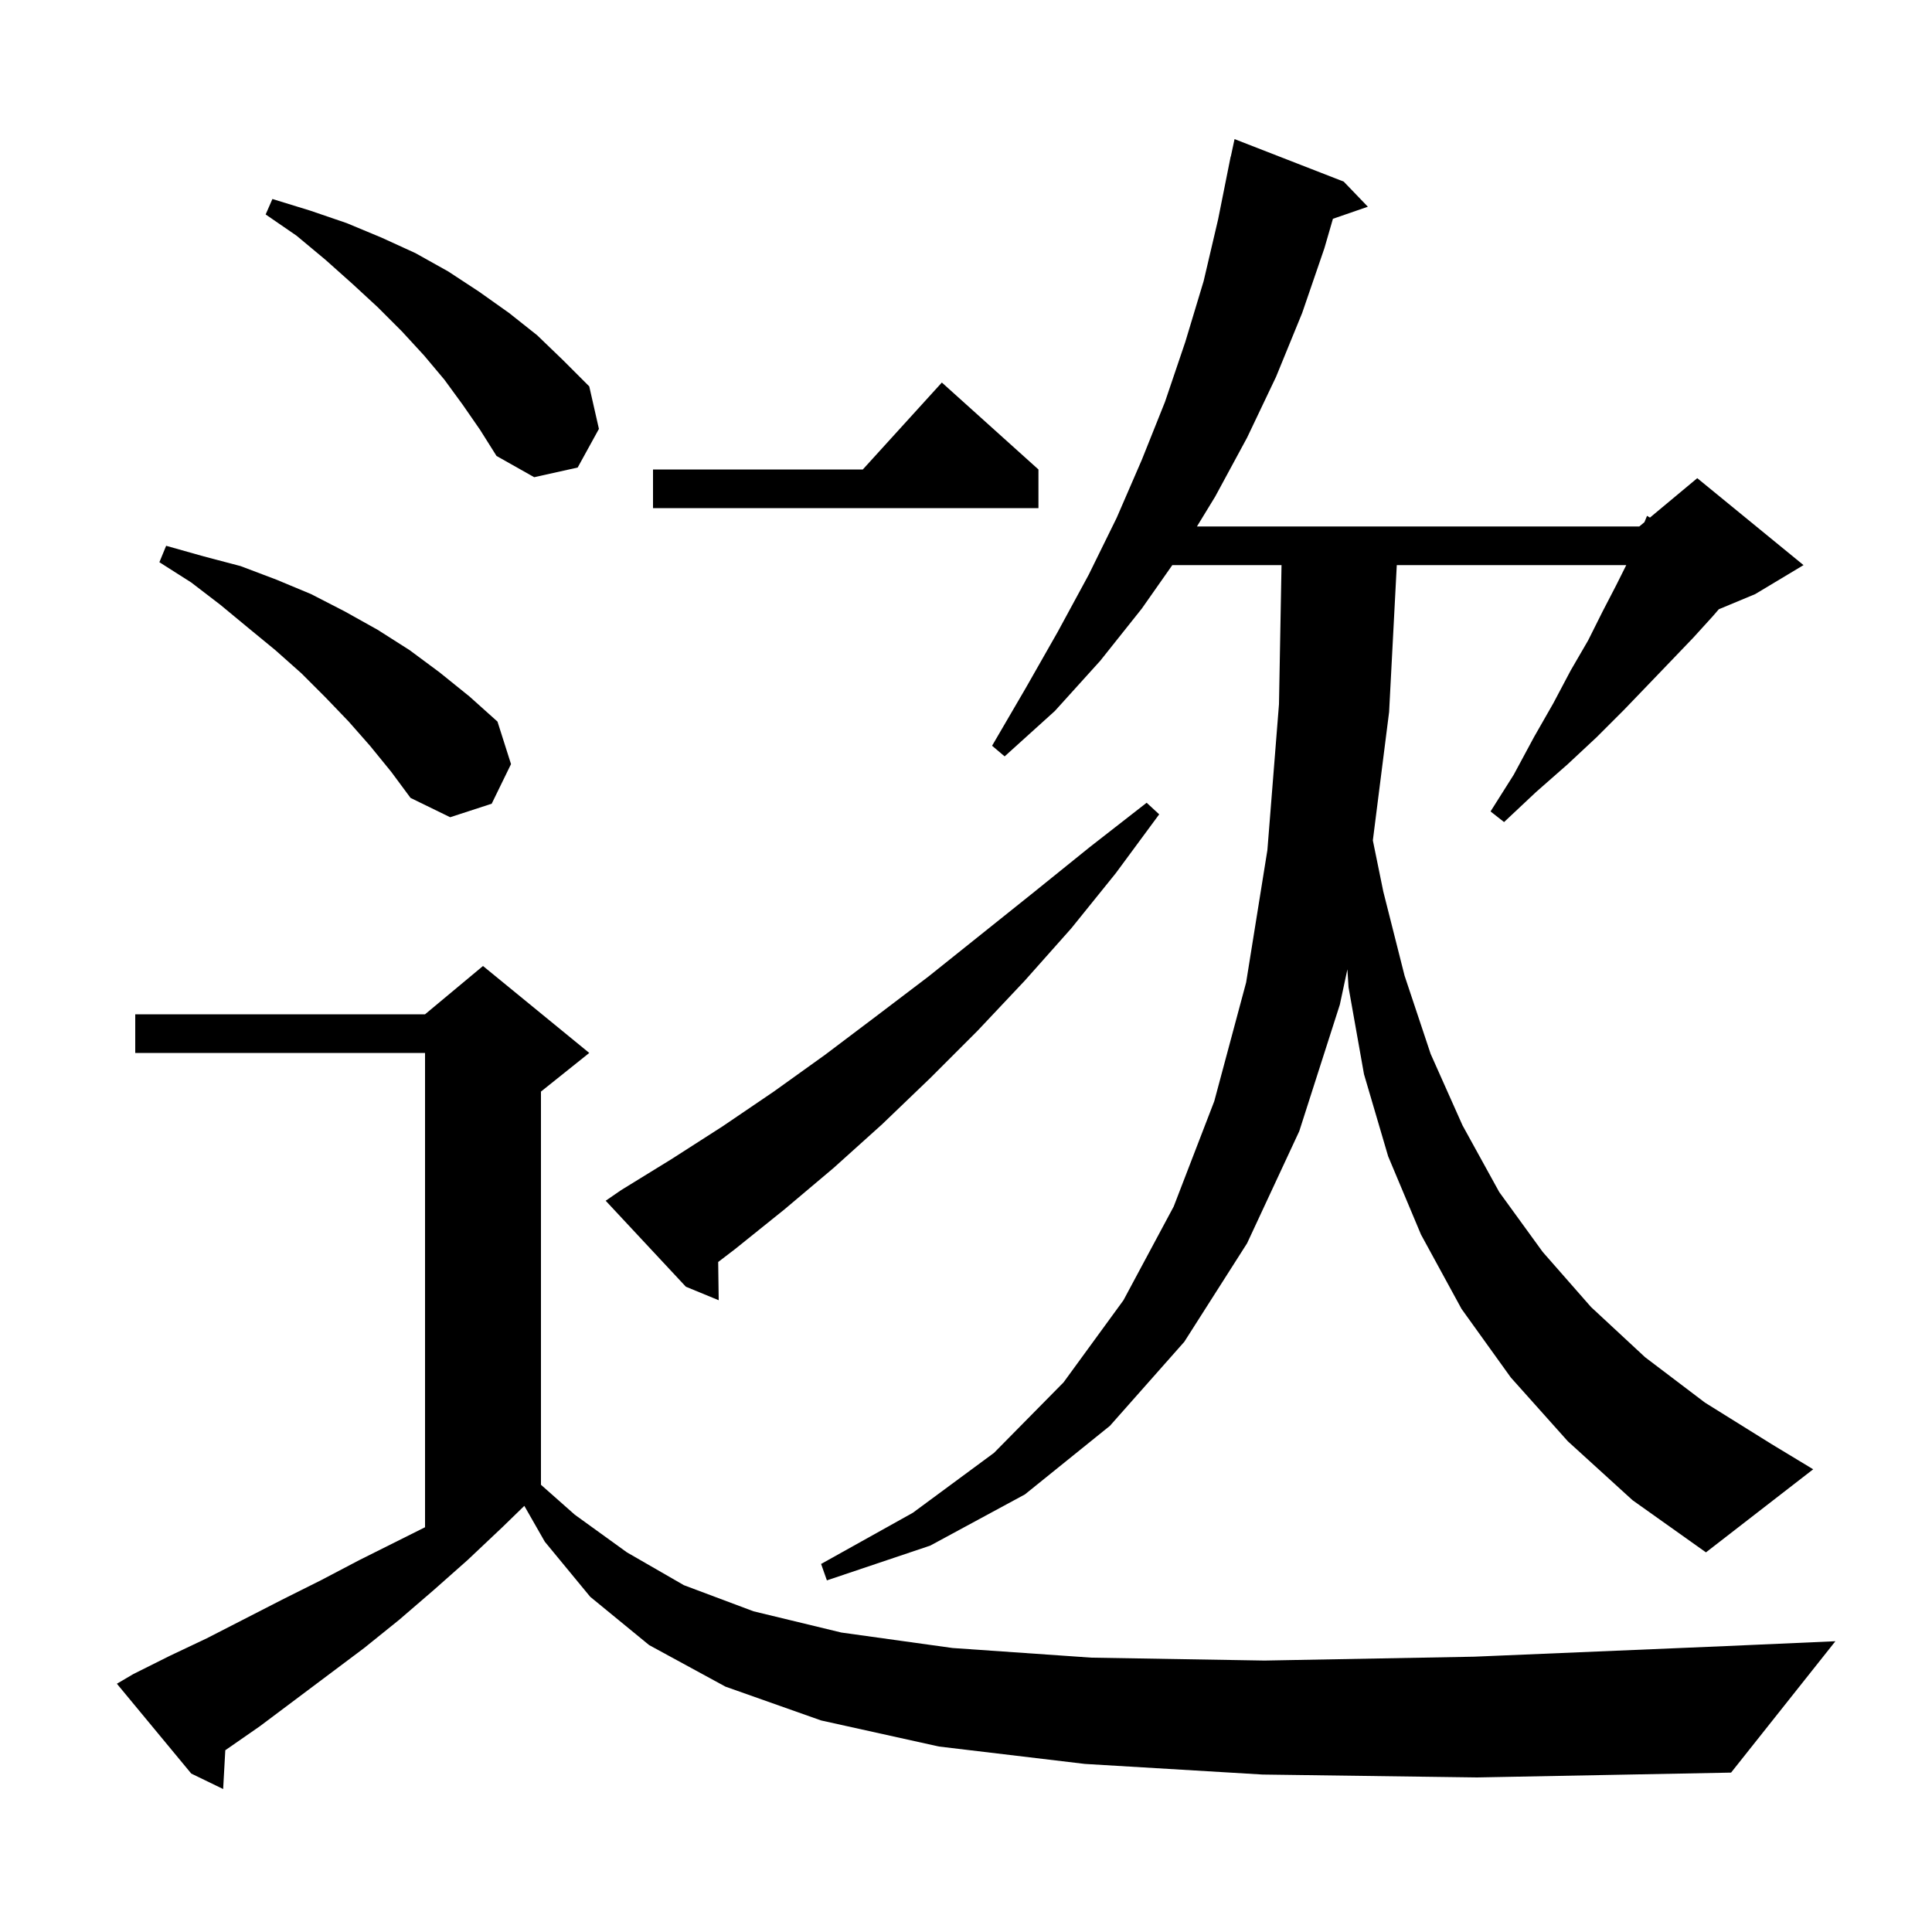
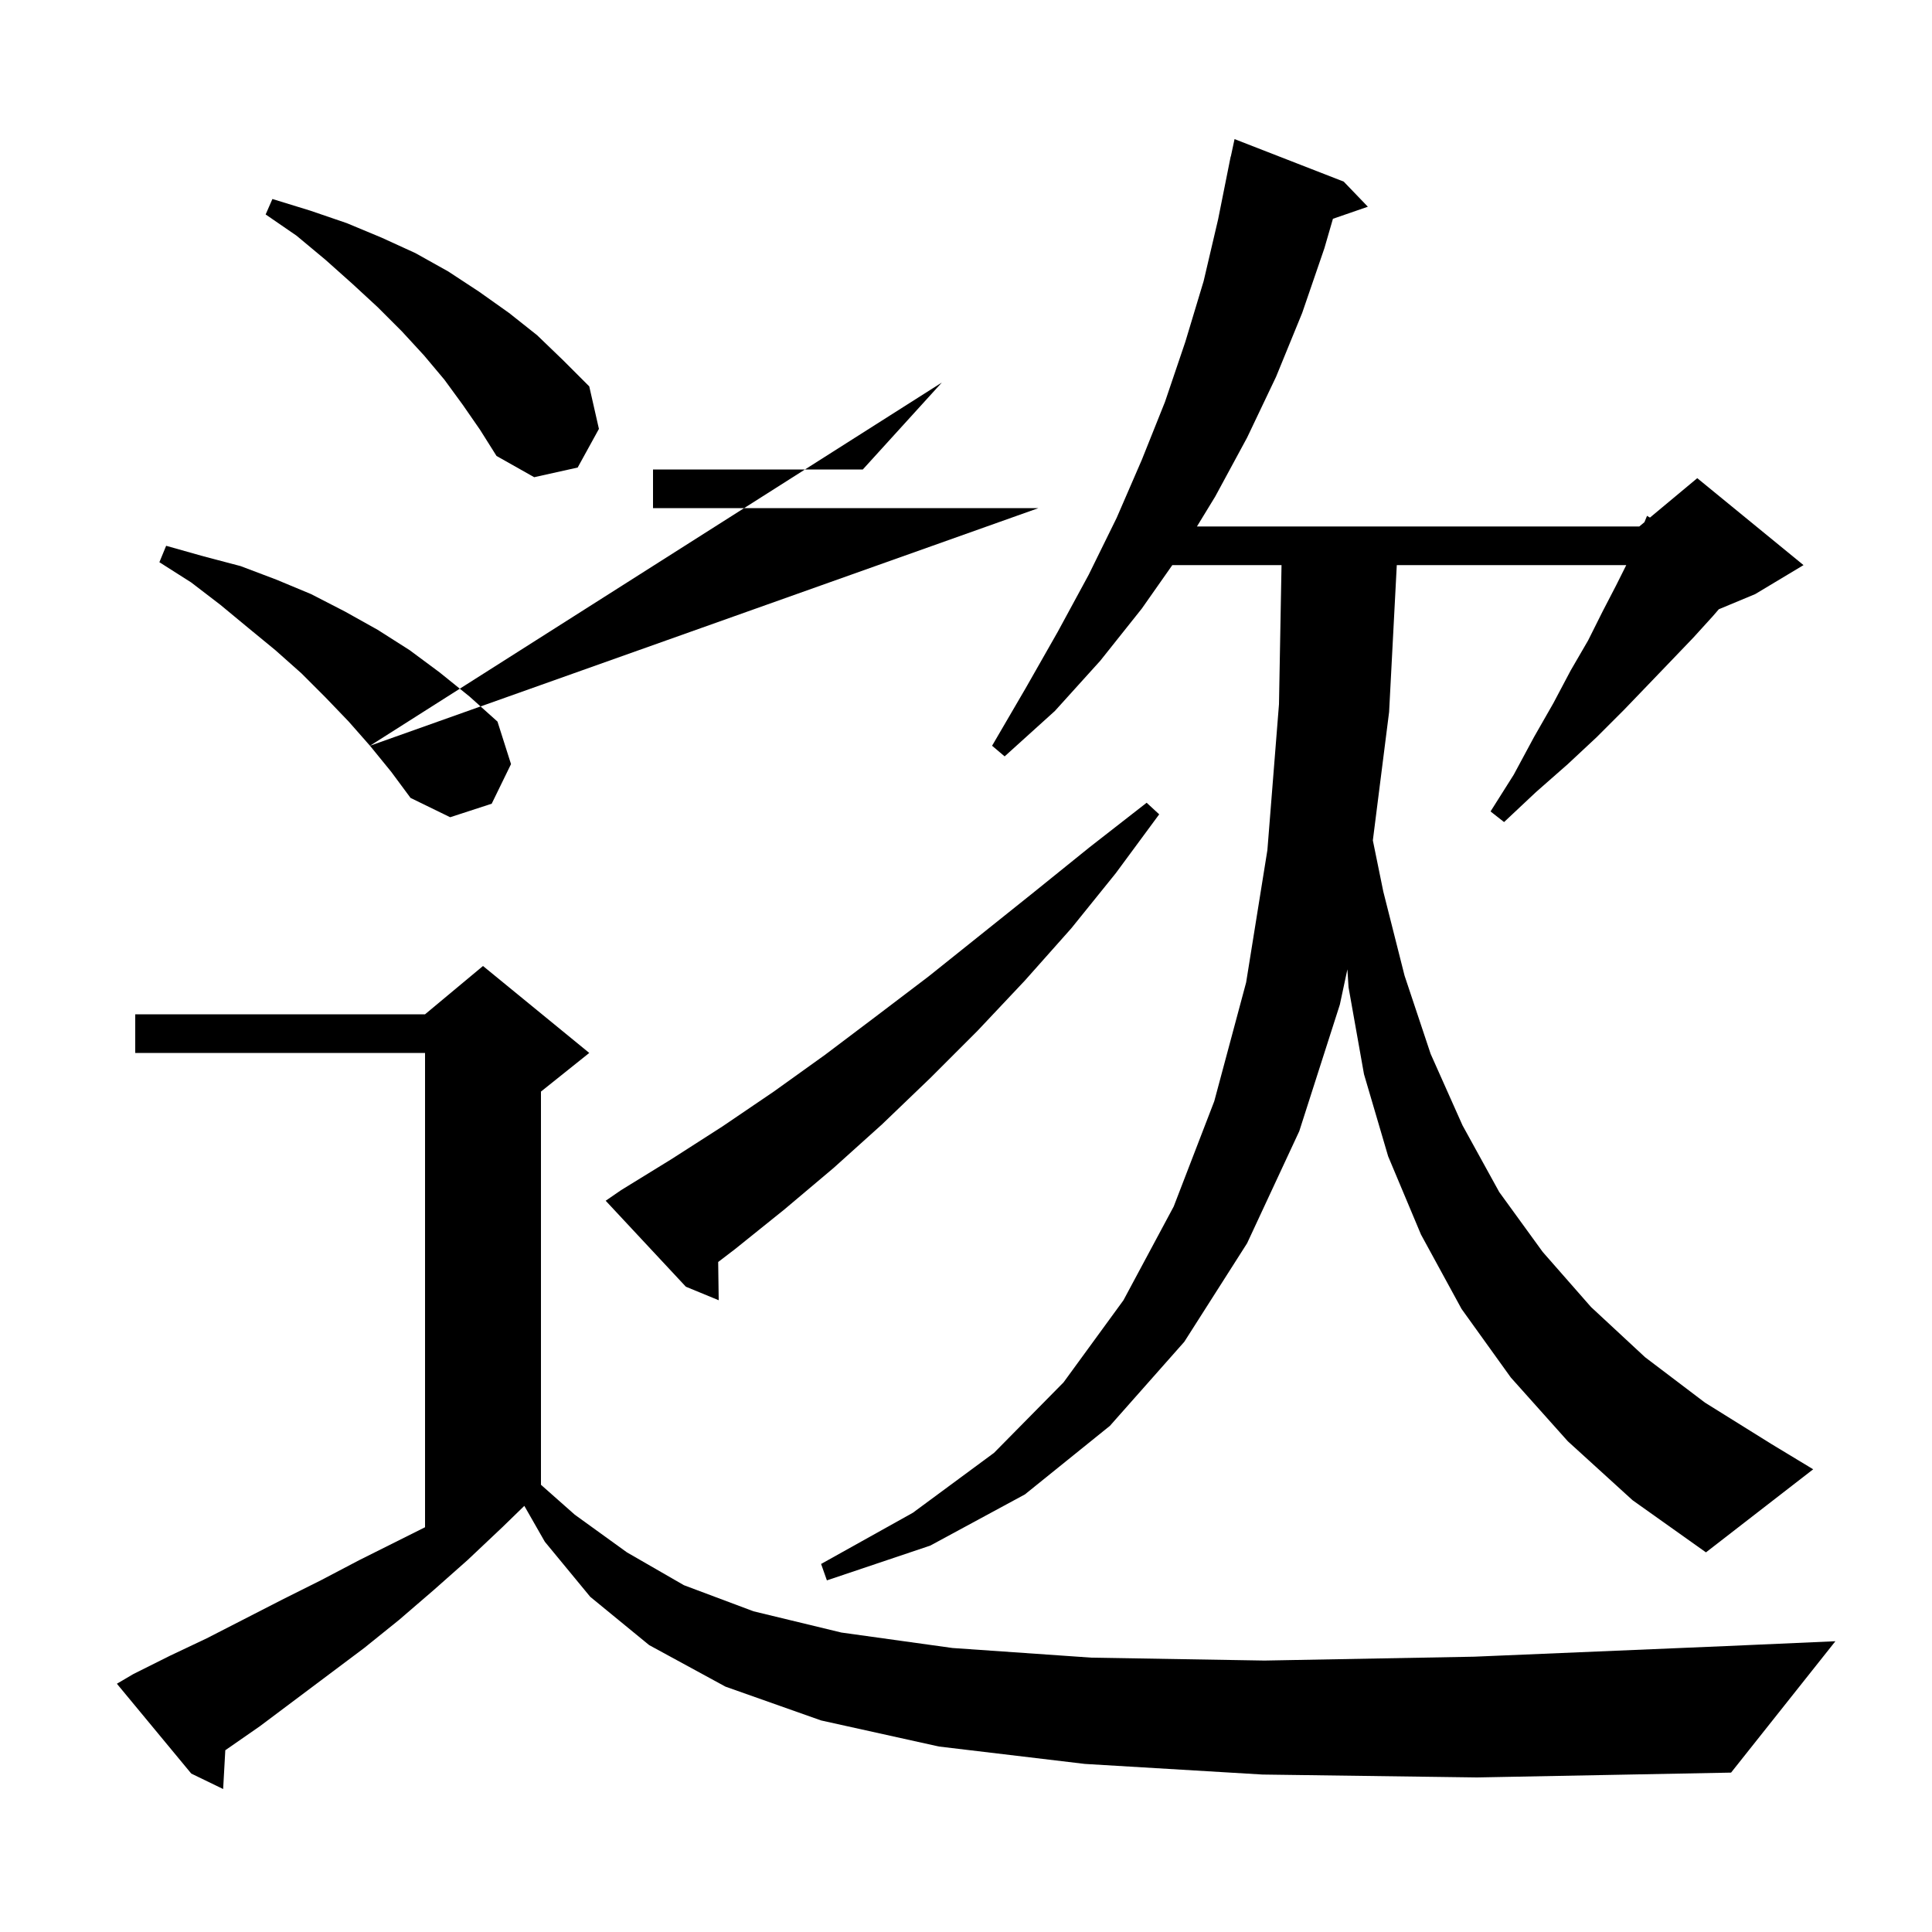
<svg xmlns="http://www.w3.org/2000/svg" version="1.1" baseProfile="full" viewBox="0 0 200 200" width="200" height="200">
  <g fill="black">
-     <path d="M 130.7 183.7 L 112.3 182.6 L 97.2 180.8 L 85.0 178.1 L 75.1 174.6 L 67.2 170.3 L 61.1 165.3 L 56.4 159.6 L 54.278 155.887 L 52.0 158.1 L 48.4 161.5 L 44.9 164.6 L 41.3 167.7 L 37.7 170.6 L 26.9 178.7 L 23.323 181.184 L 23.1 185.2 L 19.8 183.6 L 12.1 174.3 L 13.8 173.3 L 17.6 171.4 L 21.4 169.6 L 29.2 165.6 L 33.2 163.6 L 37.2 161.5 L 44.0 158.1 L 44.0 109.0 L 14.0 109.0 L 14.0 105.0 L 44.0 105.0 L 50.0 100.0 L 61.0 109.0 L 56.0 113.0 L 56.0 153.704 L 59.5 156.8 L 64.9 160.7 L 70.8 164.1 L 78.0 166.8 L 87.1 169.0 L 98.6 170.6 L 113.0 171.6 L 130.9 171.9 L 152.6 171.5 L 178.7 170.4 L 190.0 169.9 L 179.2 183.5 L 152.9 184.0 Z M 162.3 149.2 L 156.4 142.6 L 151.3 135.5 L 147.1 127.8 L 143.7 119.7 L 141.2 111.2 L 139.6 102.2 L 139.482 100.344 L 138.7 104.0 L 134.5 117.1 L 129.1 128.7 L 122.6 138.9 L 114.9 147.6 L 106.1 154.7 L 96.3 160.0 L 85.6 163.6 L 85.0 161.9 L 94.5 156.6 L 102.9 150.4 L 110.1 143.1 L 116.3 134.6 L 121.5 124.9 L 125.7 114.0 L 129.0 101.7 L 131.2 88.0 L 132.4 72.9 L 132.663 58.5 L 121.358 58.5 L 118.2 63.0 L 113.9 68.4 L 109.2 73.6 L 104.0 78.3 L 102.7 77.2 L 106.2 71.2 L 109.5 65.4 L 112.7 59.5 L 115.6 53.6 L 118.2 47.6 L 120.6 41.6 L 122.7 35.4 L 124.6 29.1 L 126.1 22.7 L 127.4 16.2 L 127.414 16.203 L 127.8 14.4 L 139.1 18.8 L 141.6 21.4 L 137.984 22.649 L 137.1 25.7 L 134.8 32.4 L 132.1 39.0 L 129.1 45.3 L 125.8 51.4 L 123.908 54.5 L 169.7 54.5 L 170.231 54.057 L 170.5 53.4 L 170.803 53.581 L 175.7 49.5 L 186.7 58.5 L 181.7 61.5 L 177.93 63.071 L 177.3 63.8 L 175.3 66.0 L 173.0 68.4 L 170.6 70.9 L 168.1 73.5 L 165.3 76.3 L 162.3 79.1 L 159.0 82.0 L 155.7 85.1 L 154.3 84.0 L 156.7 80.2 L 158.8 76.3 L 160.8 72.8 L 162.6 69.4 L 164.4 66.3 L 165.9 63.3 L 167.3 60.6 L 168.35 58.5 L 144.595 58.5 L 143.8 73.7 L 142.117 86.998 L 143.2 92.3 L 145.4 101.0 L 148.1 109.1 L 151.4 116.5 L 155.2 123.4 L 159.7 129.6 L 164.7 135.3 L 170.3 140.5 L 176.5 145.2 L 183.4 149.5 L 187.7 152.1 L 176.6 160.7 L 169.0 155.3 Z M 64.3 123.2 L 69.5 120.0 L 74.8 116.6 L 80.1 113.0 L 85.4 109.2 L 90.7 105.2 L 96.1 101.1 L 107.1 92.3 L 112.8 87.7 L 118.7 83.1 L 120.0 84.3 L 115.5 90.4 L 110.9 96.1 L 106.1 101.5 L 101.2 106.7 L 96.3 111.6 L 91.3 116.4 L 86.3 120.9 L 81.2 125.2 L 76.1 129.3 L 74.346 130.641 L 74.4 134.6 L 71.0 133.2 L 62.7 124.3 Z M 38.3 77.2 L 36.1 74.7 L 33.7 72.2 L 31.2 69.7 L 28.5 67.3 L 25.7 65.0 L 22.8 62.6 L 19.8 60.3 L 16.5 58.2 L 17.2 56.5 L 21.1 57.6 L 24.9 58.6 L 28.6 60.0 L 32.2 61.5 L 35.7 63.3 L 39.1 65.2 L 42.4 67.3 L 45.5 69.6 L 48.6 72.1 L 51.5 74.7 L 52.9 79.1 L 50.9 83.2 L 46.6 84.6 L 42.5 82.6 L 40.5 79.9 Z M 107.5 48.6 L 107.5 52.6 L 67.6 52.6 L 67.6 48.6 L 89.318 48.6 L 97.5 39.6 Z M 47.9 41.9 L 46.0 39.3 L 43.9 36.8 L 41.6 34.3 L 39.1 31.8 L 36.5 29.4 L 33.7 26.9 L 30.7 24.4 L 27.5 22.2 L 28.2 20.6 L 32.1 21.8 L 35.9 23.1 L 39.5 24.6 L 43.0 26.2 L 46.4 28.1 L 49.6 30.2 L 52.7 32.4 L 55.6 34.7 L 58.3 37.3 L 61.0 40.0 L 62.0 44.4 L 59.8 48.4 L 55.3 49.4 L 51.4 47.2 L 49.7 44.5 Z " />
+     <path d="M 130.7 183.7 L 112.3 182.6 L 97.2 180.8 L 85.0 178.1 L 75.1 174.6 L 67.2 170.3 L 61.1 165.3 L 56.4 159.6 L 54.278 155.887 L 52.0 158.1 L 48.4 161.5 L 44.9 164.6 L 41.3 167.7 L 37.7 170.6 L 26.9 178.7 L 23.323 181.184 L 23.1 185.2 L 19.8 183.6 L 12.1 174.3 L 13.8 173.3 L 17.6 171.4 L 21.4 169.6 L 29.2 165.6 L 33.2 163.6 L 37.2 161.5 L 44.0 158.1 L 44.0 109.0 L 14.0 109.0 L 14.0 105.0 L 44.0 105.0 L 50.0 100.0 L 61.0 109.0 L 56.0 113.0 L 56.0 153.704 L 59.5 156.8 L 64.9 160.7 L 70.8 164.1 L 78.0 166.8 L 87.1 169.0 L 98.6 170.6 L 113.0 171.6 L 130.9 171.9 L 152.6 171.5 L 178.7 170.4 L 190.0 169.9 L 179.2 183.5 L 152.9 184.0 Z M 162.3 149.2 L 156.4 142.6 L 151.3 135.5 L 147.1 127.8 L 143.7 119.7 L 141.2 111.2 L 139.6 102.2 L 139.482 100.344 L 138.7 104.0 L 134.5 117.1 L 129.1 128.7 L 122.6 138.9 L 114.9 147.6 L 106.1 154.7 L 96.3 160.0 L 85.6 163.6 L 85.0 161.9 L 94.5 156.6 L 102.9 150.4 L 110.1 143.1 L 116.3 134.6 L 121.5 124.9 L 125.7 114.0 L 129.0 101.7 L 131.2 88.0 L 132.4 72.9 L 132.663 58.5 L 121.358 58.5 L 118.2 63.0 L 113.9 68.4 L 109.2 73.6 L 104.0 78.3 L 102.7 77.2 L 106.2 71.2 L 109.5 65.4 L 112.7 59.5 L 115.6 53.6 L 118.2 47.6 L 120.6 41.6 L 122.7 35.4 L 124.6 29.1 L 126.1 22.7 L 127.4 16.2 L 127.414 16.203 L 127.8 14.4 L 139.1 18.8 L 141.6 21.4 L 137.984 22.649 L 137.1 25.7 L 134.8 32.4 L 132.1 39.0 L 129.1 45.3 L 125.8 51.4 L 123.908 54.5 L 169.7 54.5 L 170.231 54.057 L 170.5 53.4 L 170.803 53.581 L 175.7 49.5 L 186.7 58.5 L 181.7 61.5 L 177.93 63.071 L 177.3 63.8 L 175.3 66.0 L 173.0 68.4 L 170.6 70.9 L 168.1 73.5 L 165.3 76.3 L 162.3 79.1 L 159.0 82.0 L 155.7 85.1 L 154.3 84.0 L 156.7 80.2 L 158.8 76.3 L 160.8 72.8 L 162.6 69.4 L 164.4 66.3 L 165.9 63.3 L 167.3 60.6 L 168.35 58.5 L 144.595 58.5 L 143.8 73.7 L 142.117 86.998 L 143.2 92.3 L 145.4 101.0 L 148.1 109.1 L 151.4 116.5 L 155.2 123.4 L 159.7 129.6 L 164.7 135.3 L 170.3 140.5 L 176.5 145.2 L 183.4 149.5 L 187.7 152.1 L 176.6 160.7 L 169.0 155.3 Z M 64.3 123.2 L 69.5 120.0 L 74.8 116.6 L 80.1 113.0 L 85.4 109.2 L 90.7 105.2 L 96.1 101.1 L 107.1 92.3 L 112.8 87.7 L 118.7 83.1 L 120.0 84.3 L 115.5 90.4 L 110.9 96.1 L 106.1 101.5 L 101.2 106.7 L 96.3 111.6 L 91.3 116.4 L 86.3 120.9 L 81.2 125.2 L 76.1 129.3 L 74.346 130.641 L 74.4 134.6 L 71.0 133.2 L 62.7 124.3 Z M 38.3 77.2 L 36.1 74.7 L 33.7 72.2 L 31.2 69.7 L 28.5 67.3 L 25.7 65.0 L 22.8 62.6 L 19.8 60.3 L 16.5 58.2 L 17.2 56.5 L 21.1 57.6 L 24.9 58.6 L 28.6 60.0 L 32.2 61.5 L 35.7 63.3 L 39.1 65.2 L 42.4 67.3 L 45.5 69.6 L 48.6 72.1 L 51.5 74.7 L 52.9 79.1 L 50.9 83.2 L 46.6 84.6 L 42.5 82.6 L 40.5 79.9 Z L 107.5 52.6 L 67.6 52.6 L 67.6 48.6 L 89.318 48.6 L 97.5 39.6 Z M 47.9 41.9 L 46.0 39.3 L 43.9 36.8 L 41.6 34.3 L 39.1 31.8 L 36.5 29.4 L 33.7 26.9 L 30.7 24.4 L 27.5 22.2 L 28.2 20.6 L 32.1 21.8 L 35.9 23.1 L 39.5 24.6 L 43.0 26.2 L 46.4 28.1 L 49.6 30.2 L 52.7 32.4 L 55.6 34.7 L 58.3 37.3 L 61.0 40.0 L 62.0 44.4 L 59.8 48.4 L 55.3 49.4 L 51.4 47.2 L 49.7 44.5 Z " />
  </g>
</svg>